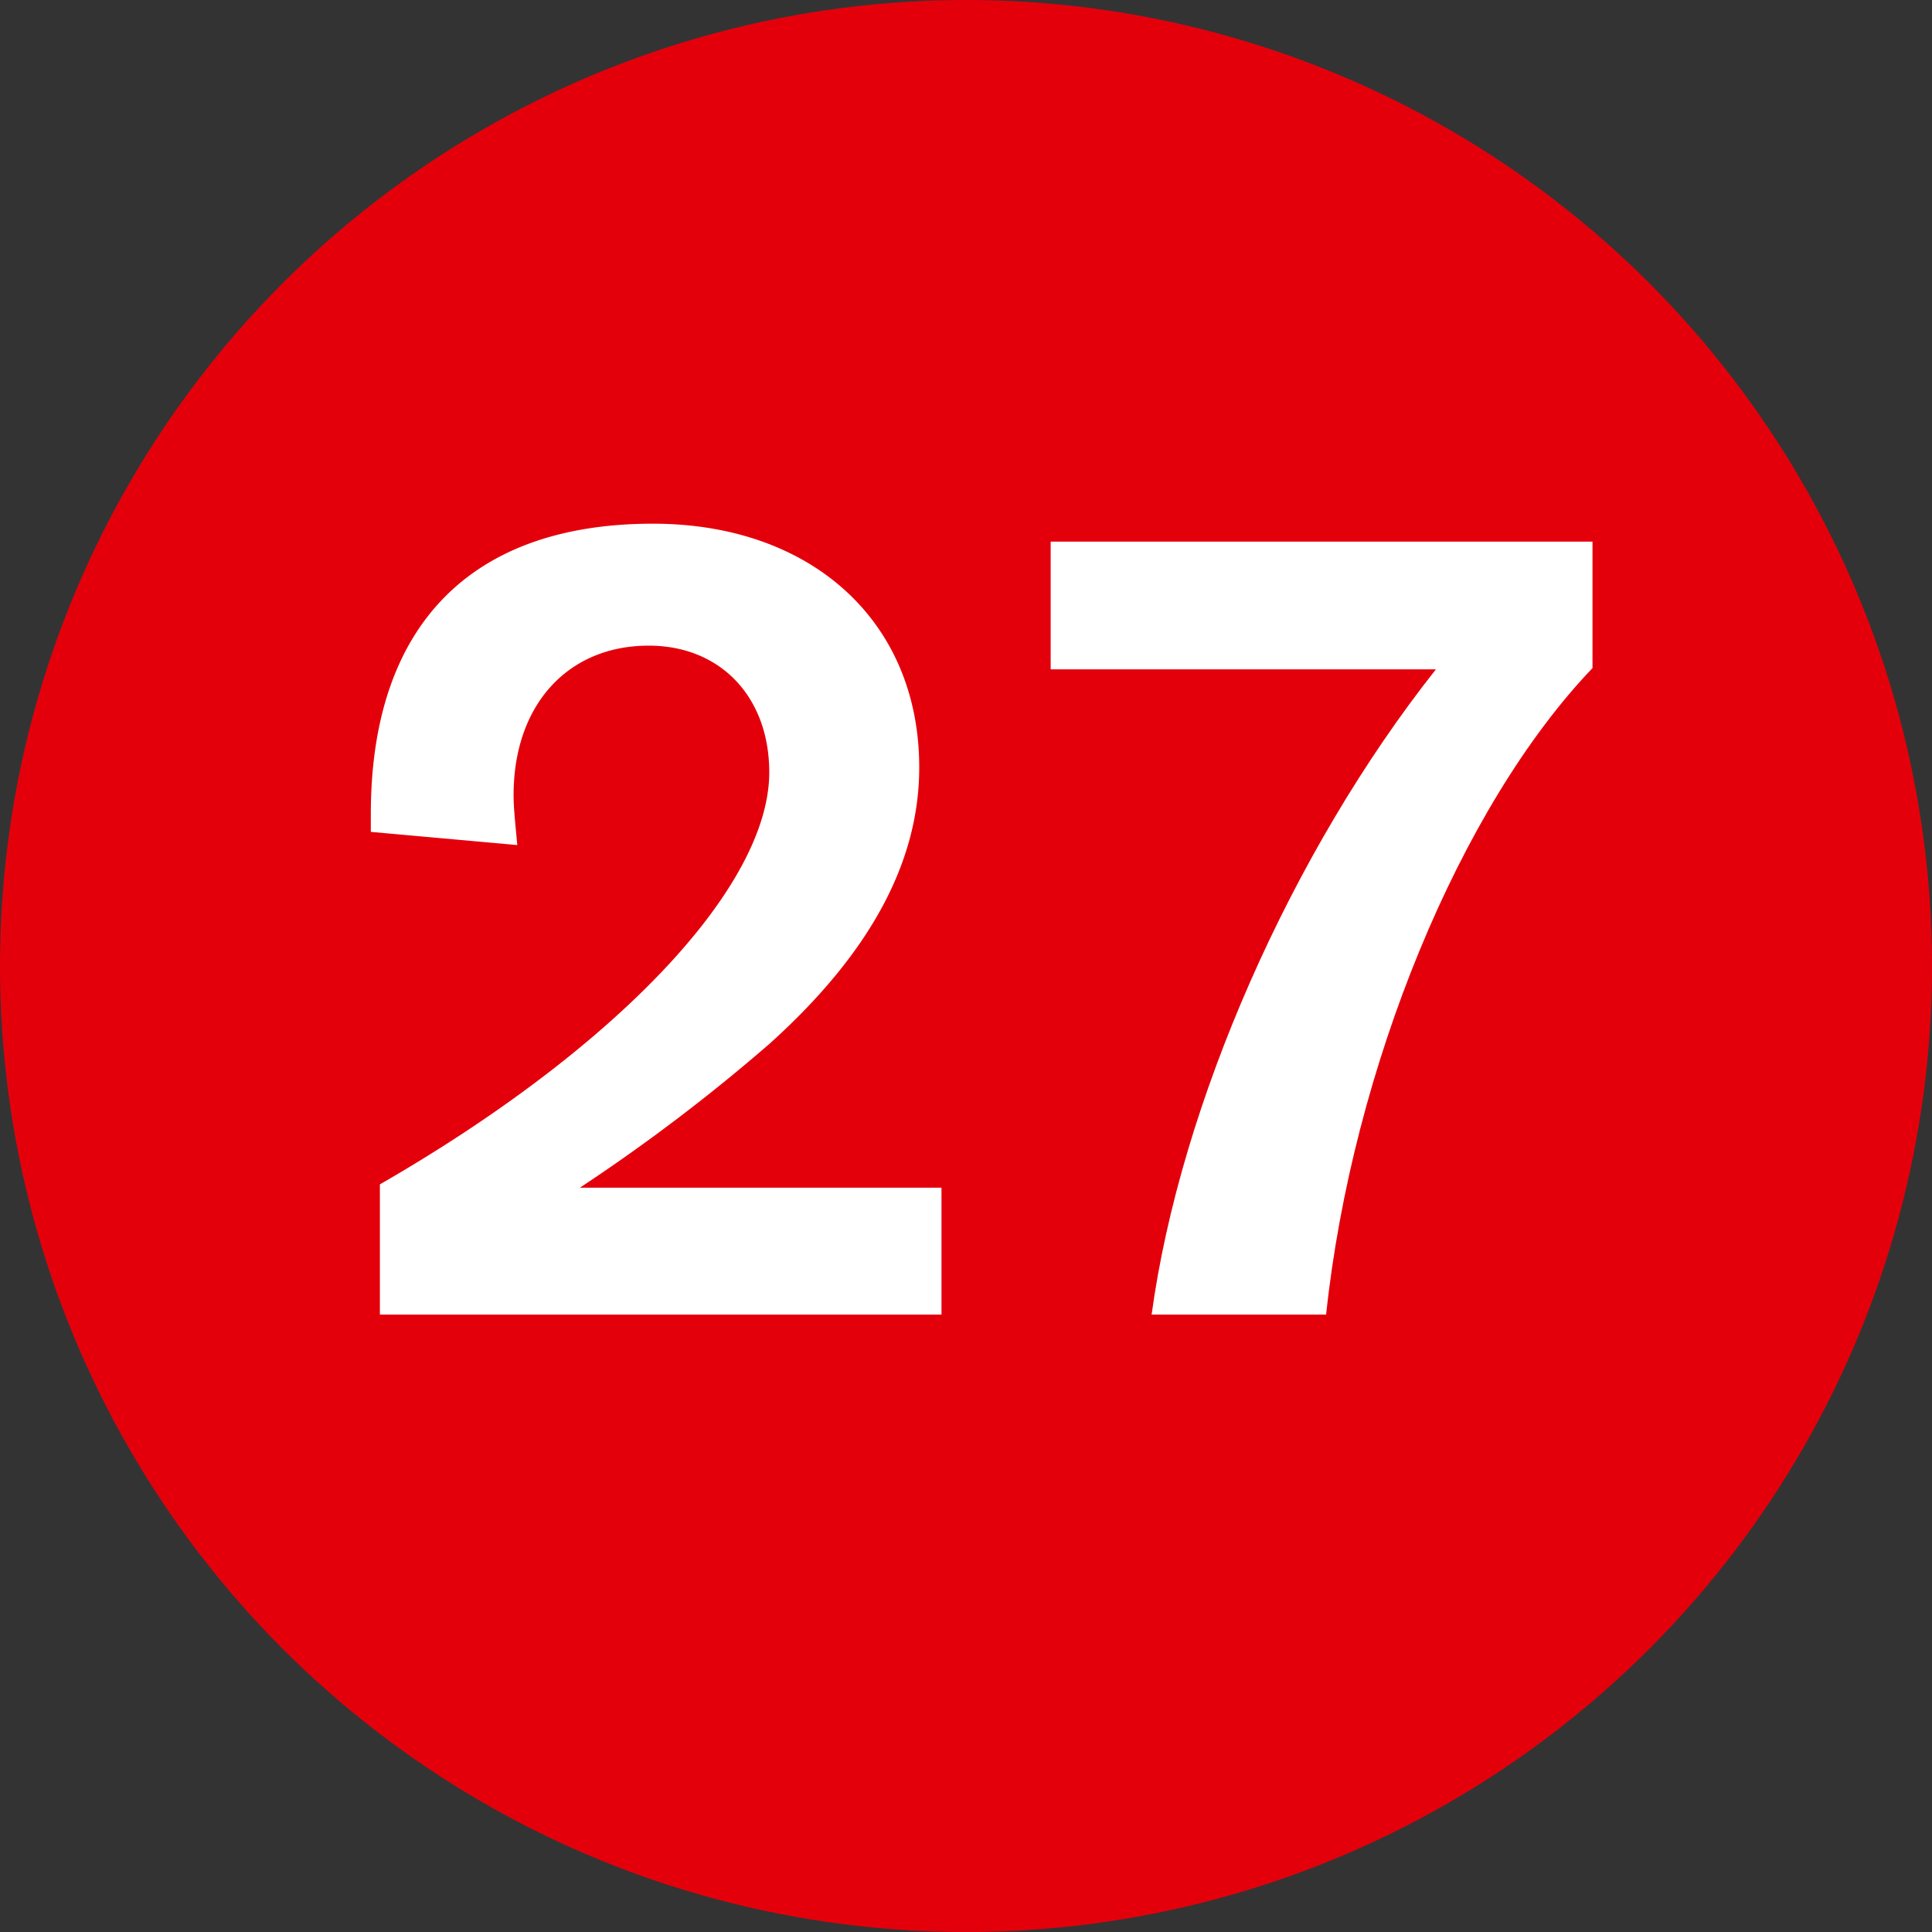
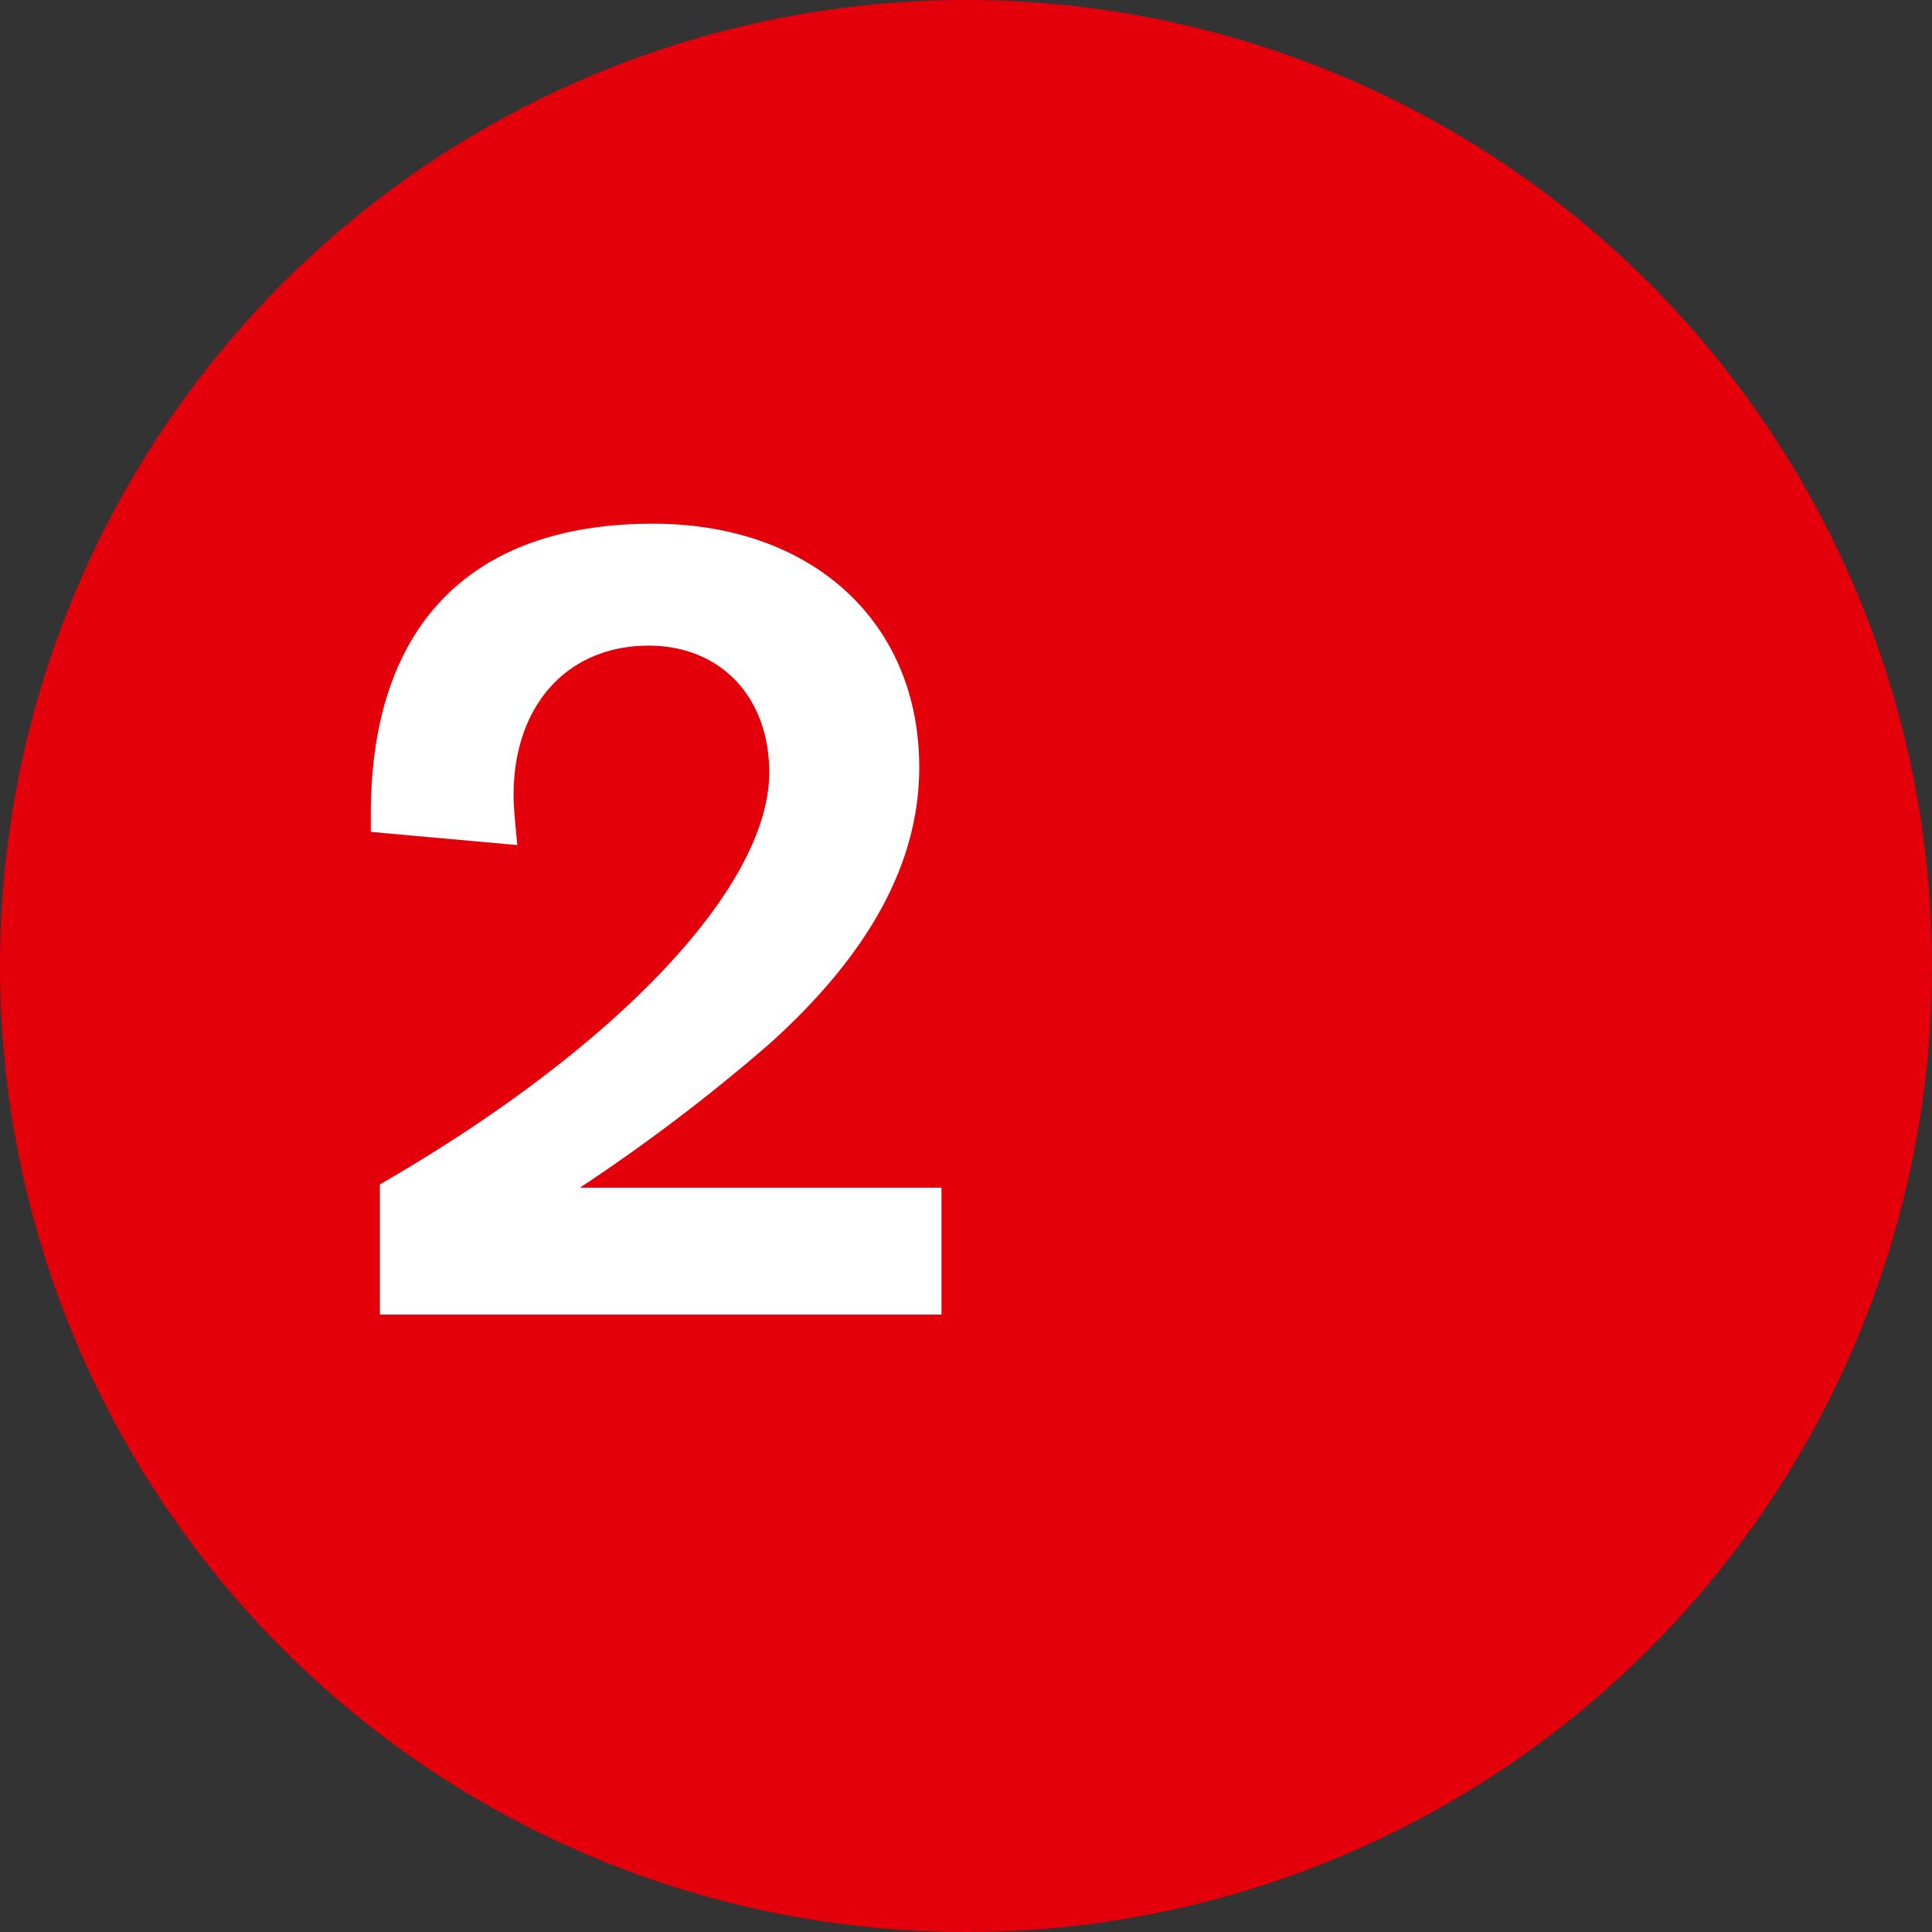
<svg xmlns="http://www.w3.org/2000/svg" id="Ebene_1" data-name="Ebene 1" viewBox="0 0 93.78 93.78" width="40" height="40">
  <rect x="0" y="0" width="93.78" height="93.78" fill="#333333" stroke="none" />
  <defs>
    <style>.cls-1{fill:#e4000b;}.cls-2{fill:#fff;}</style>
  </defs>
  <circle class="cls-1" cx="46.89" cy="46.89" r="46.89" />
  <path class="cls-2" d="M45.7,63.81H18.44V57.49c11.48-6.61,18.9-14.44,18.9-20,0-3.66-2.37-6.15-5.85-6.15-3.95,0-6.56,2.9-6.56,7.25,0,.58.06,1.16.18,2.43L18,40.38v-.87c0-9.11,4.82-14.09,13.69-14.09,7.71,0,12.93,4.75,12.93,11.83,0,4.58-2.37,9-7.25,13.4a88.35,88.35,0,0,1-9.22,7H45.7Z" />
-   <path class="cls-2" d="M77.3,32.43c-6.44,6.73-11.66,19.43-12.93,31.38H55.9c1.39-10.21,6.78-22.45,13.8-31.32H51v-6.2H77.3Z" />
</svg>